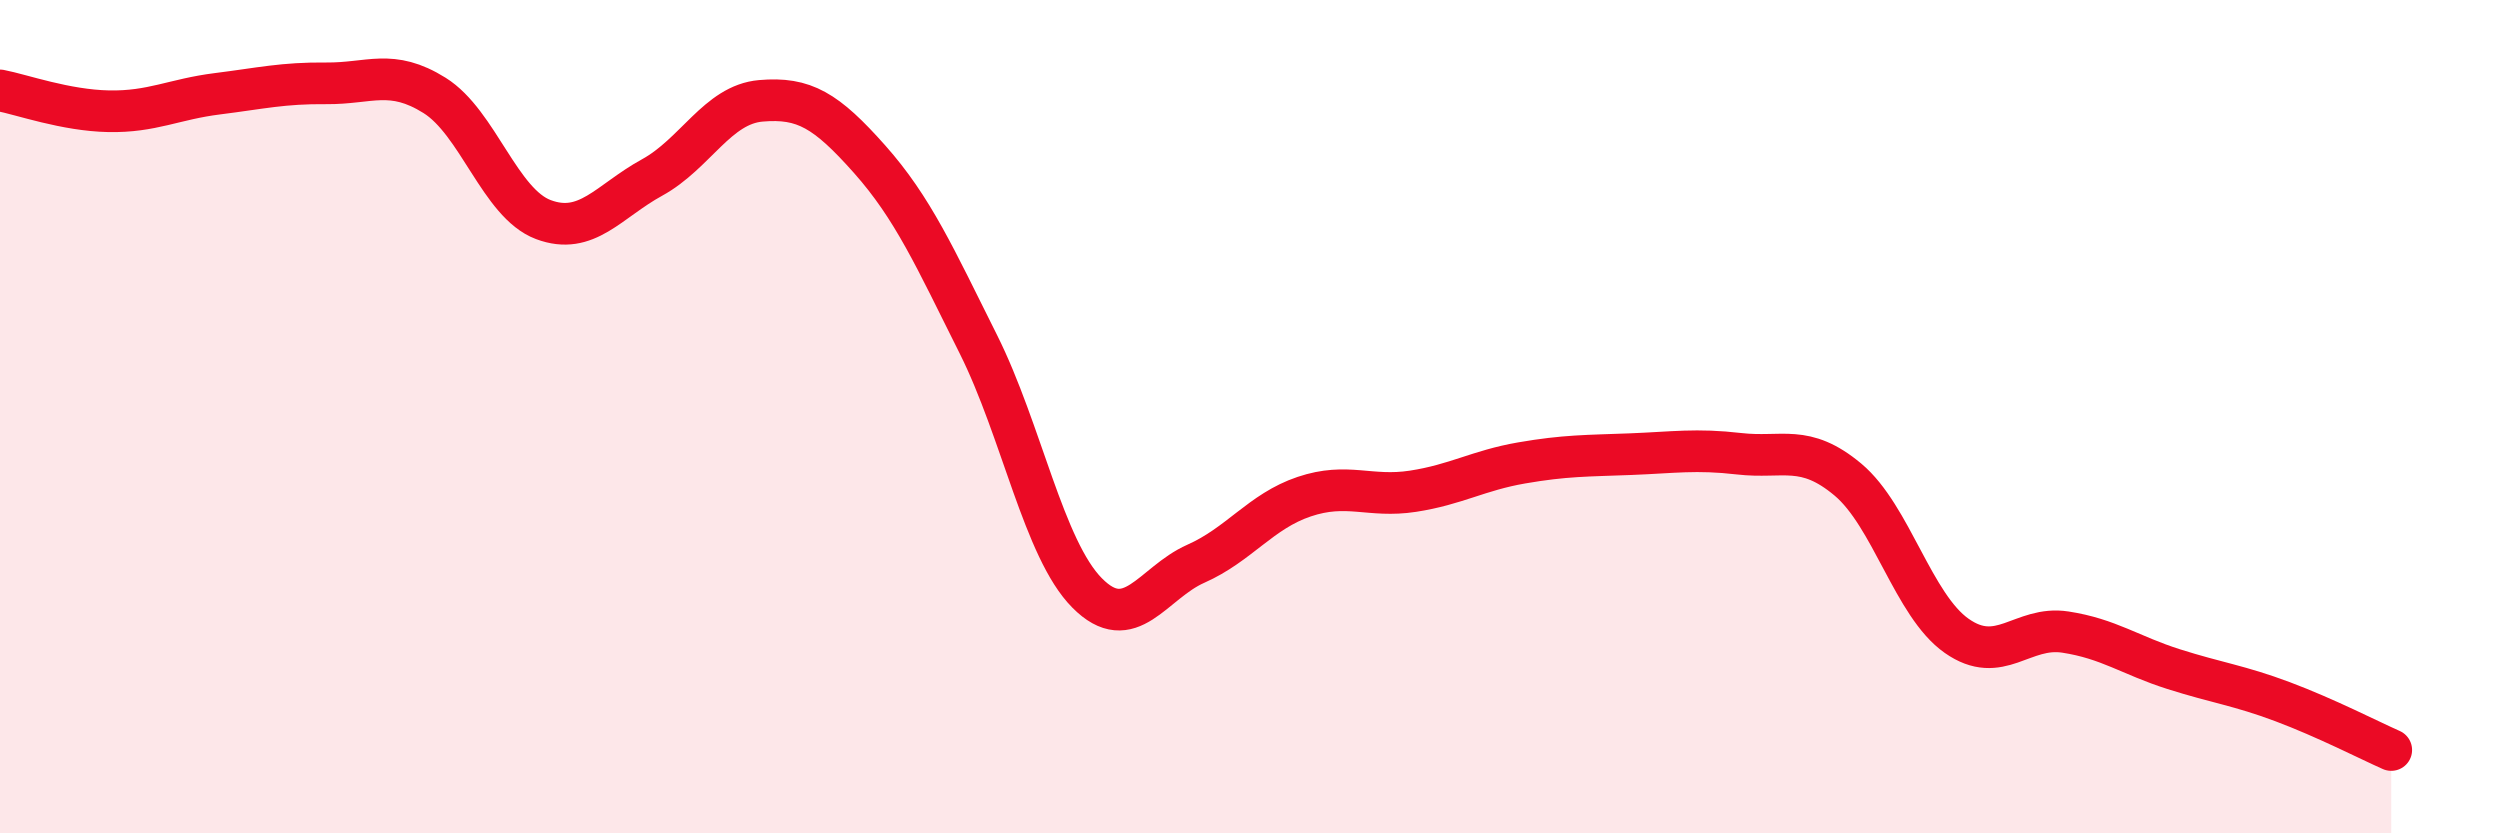
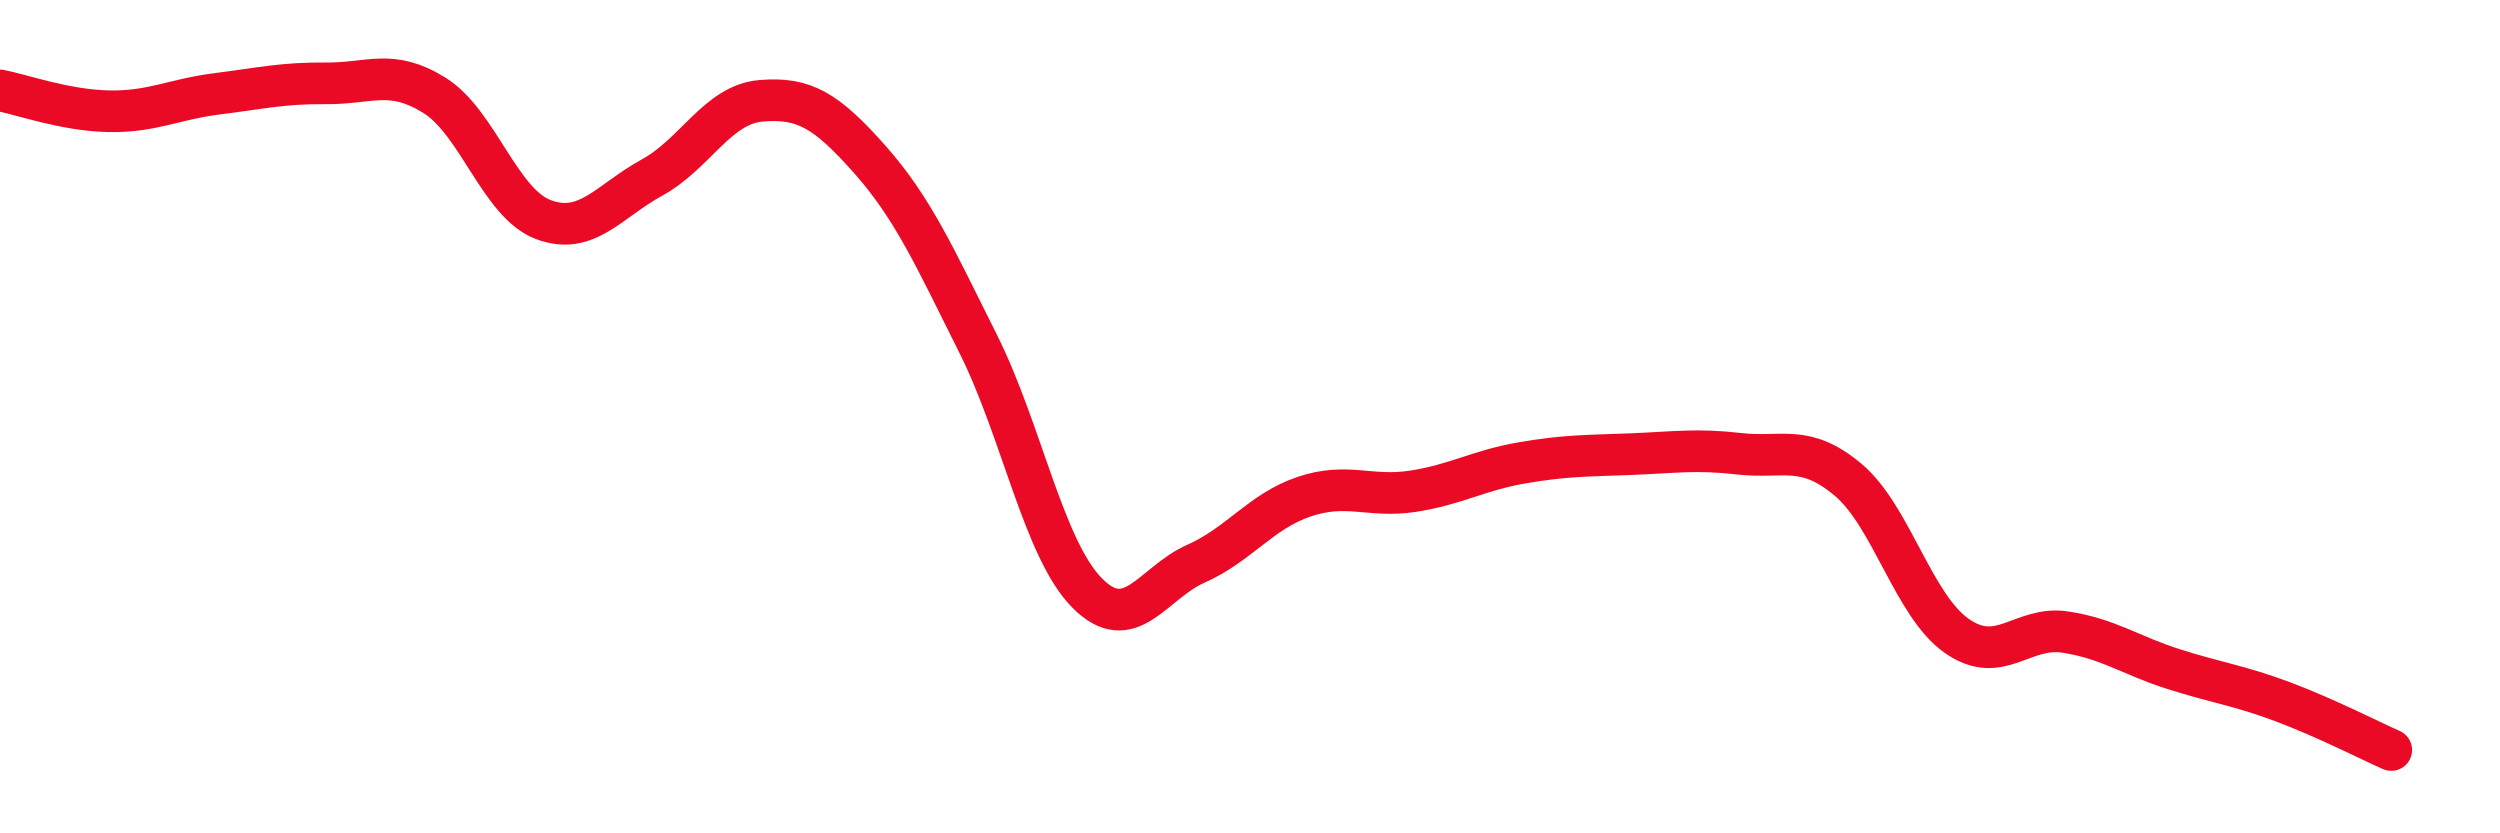
<svg xmlns="http://www.w3.org/2000/svg" width="60" height="20" viewBox="0 0 60 20">
-   <path d="M 0,2.17 C 0.52,2.27 1.57,2.65 2.61,2.67 C 3.65,2.69 4.18,2.38 5.22,2.25 C 6.26,2.12 6.79,1.99 7.83,2 C 8.87,2.01 9.39,1.64 10.43,2.29 C 11.47,2.94 12,4.88 13.04,5.27 C 14.08,5.66 14.61,4.83 15.65,4.26 C 16.69,3.69 17.22,2.51 18.26,2.42 C 19.3,2.33 19.83,2.65 20.87,3.82 C 21.91,4.99 22.44,6.18 23.48,8.26 C 24.52,10.34 25.05,13.18 26.09,14.23 C 27.13,15.28 27.66,13.99 28.7,13.53 C 29.74,13.07 30.26,12.27 31.3,11.92 C 32.34,11.57 32.87,11.95 33.91,11.79 C 34.95,11.63 35.48,11.29 36.52,11.11 C 37.56,10.93 38.09,10.94 39.13,10.9 C 40.17,10.86 40.7,10.77 41.74,10.89 C 42.78,11.01 43.31,10.64 44.35,11.51 C 45.39,12.38 45.92,14.53 46.96,15.26 C 48,15.99 48.53,15.01 49.57,15.17 C 50.61,15.33 51.13,15.73 52.17,16.06 C 53.21,16.39 53.74,16.45 54.78,16.84 C 55.82,17.23 56.87,17.77 57.39,18L57.39 20L0 20Z" fill="#EB0A25" opacity="0.1" stroke-linecap="round" stroke-linejoin="round" />
  <path d="M 0,2.17 C 0.52,2.27 1.57,2.65 2.61,2.67 C 3.65,2.69 4.18,2.38 5.22,2.25 C 6.26,2.12 6.79,1.99 7.83,2 C 8.87,2.01 9.39,1.64 10.43,2.29 C 11.47,2.94 12,4.88 13.04,5.27 C 14.08,5.66 14.61,4.83 15.65,4.26 C 16.69,3.69 17.22,2.51 18.26,2.42 C 19.3,2.33 19.83,2.65 20.87,3.82 C 21.91,4.99 22.44,6.18 23.48,8.26 C 24.52,10.34 25.05,13.18 26.09,14.23 C 27.13,15.28 27.66,13.99 28.7,13.53 C 29.74,13.07 30.26,12.27 31.3,11.92 C 32.34,11.57 32.87,11.95 33.91,11.79 C 34.95,11.63 35.48,11.29 36.52,11.11 C 37.56,10.93 38.09,10.94 39.13,10.9 C 40.17,10.86 40.7,10.77 41.74,10.89 C 42.78,11.01 43.31,10.64 44.35,11.51 C 45.39,12.38 45.92,14.53 46.96,15.26 C 48,15.99 48.53,15.01 49.57,15.17 C 50.61,15.33 51.13,15.73 52.17,16.06 C 53.21,16.39 53.74,16.45 54.78,16.84 C 55.82,17.23 56.87,17.77 57.39,18" stroke="#EB0A25" stroke-width="1" fill="none" stroke-linecap="round" stroke-linejoin="round" />
</svg>